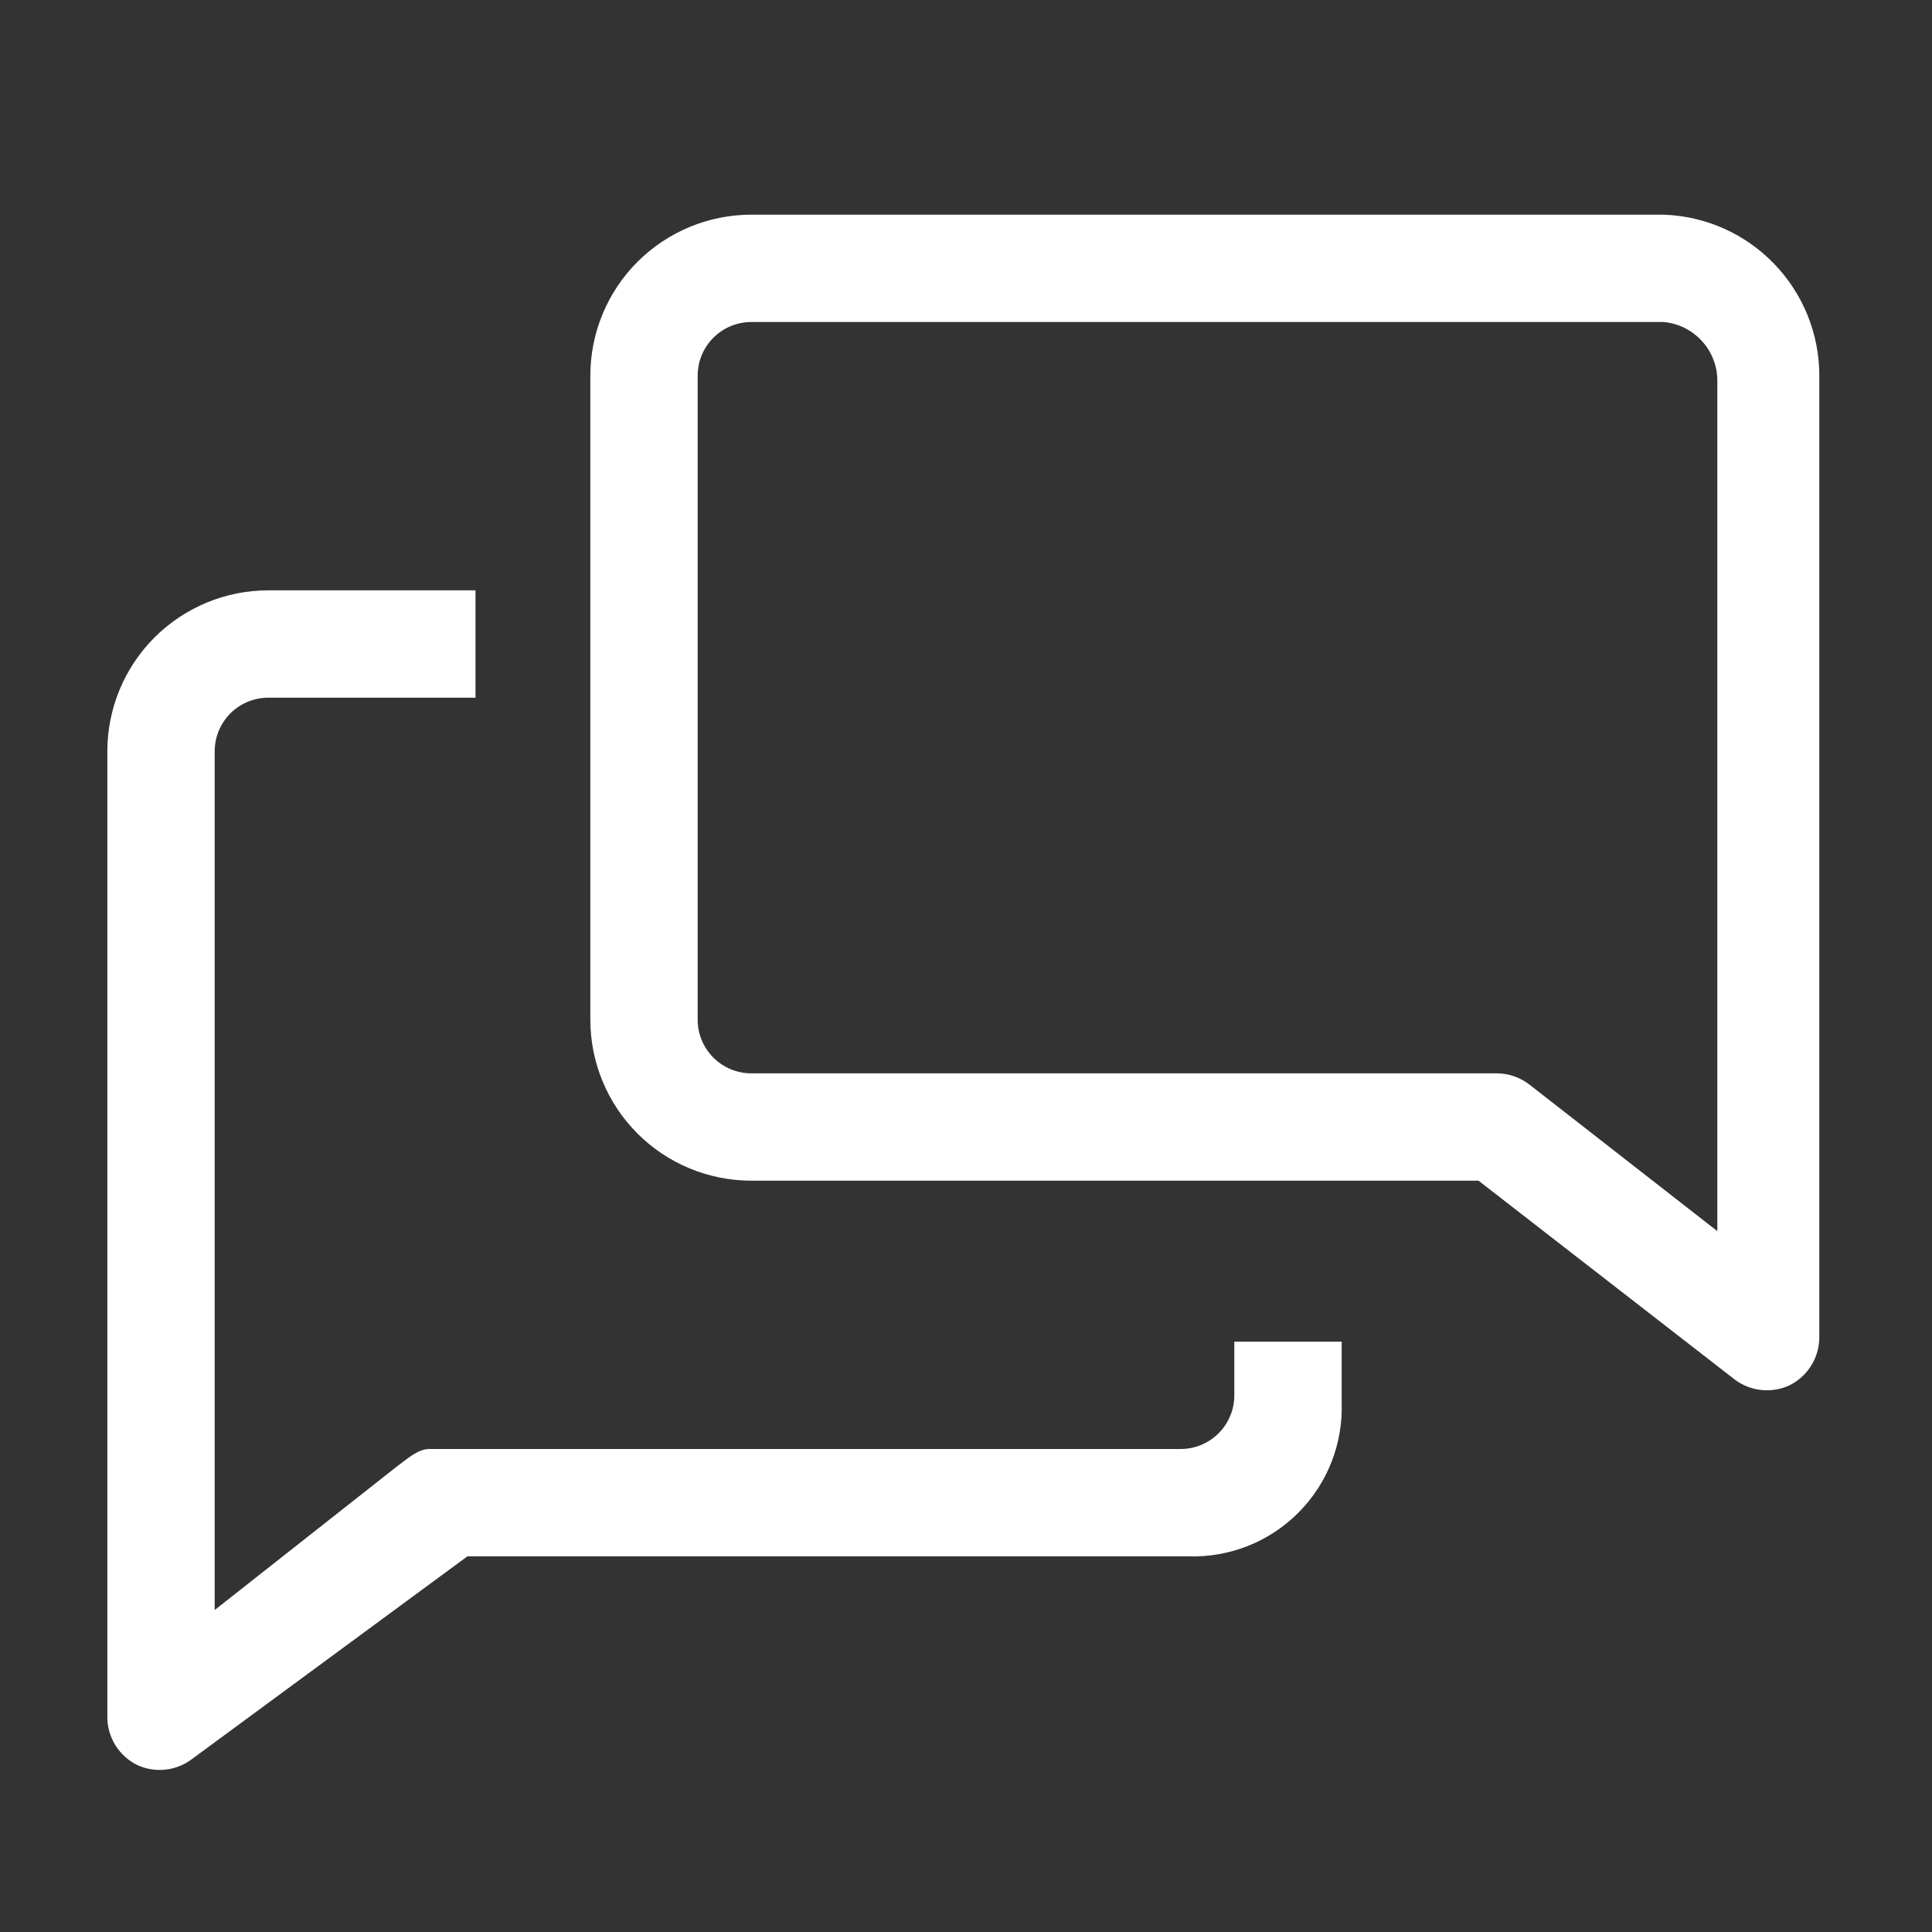
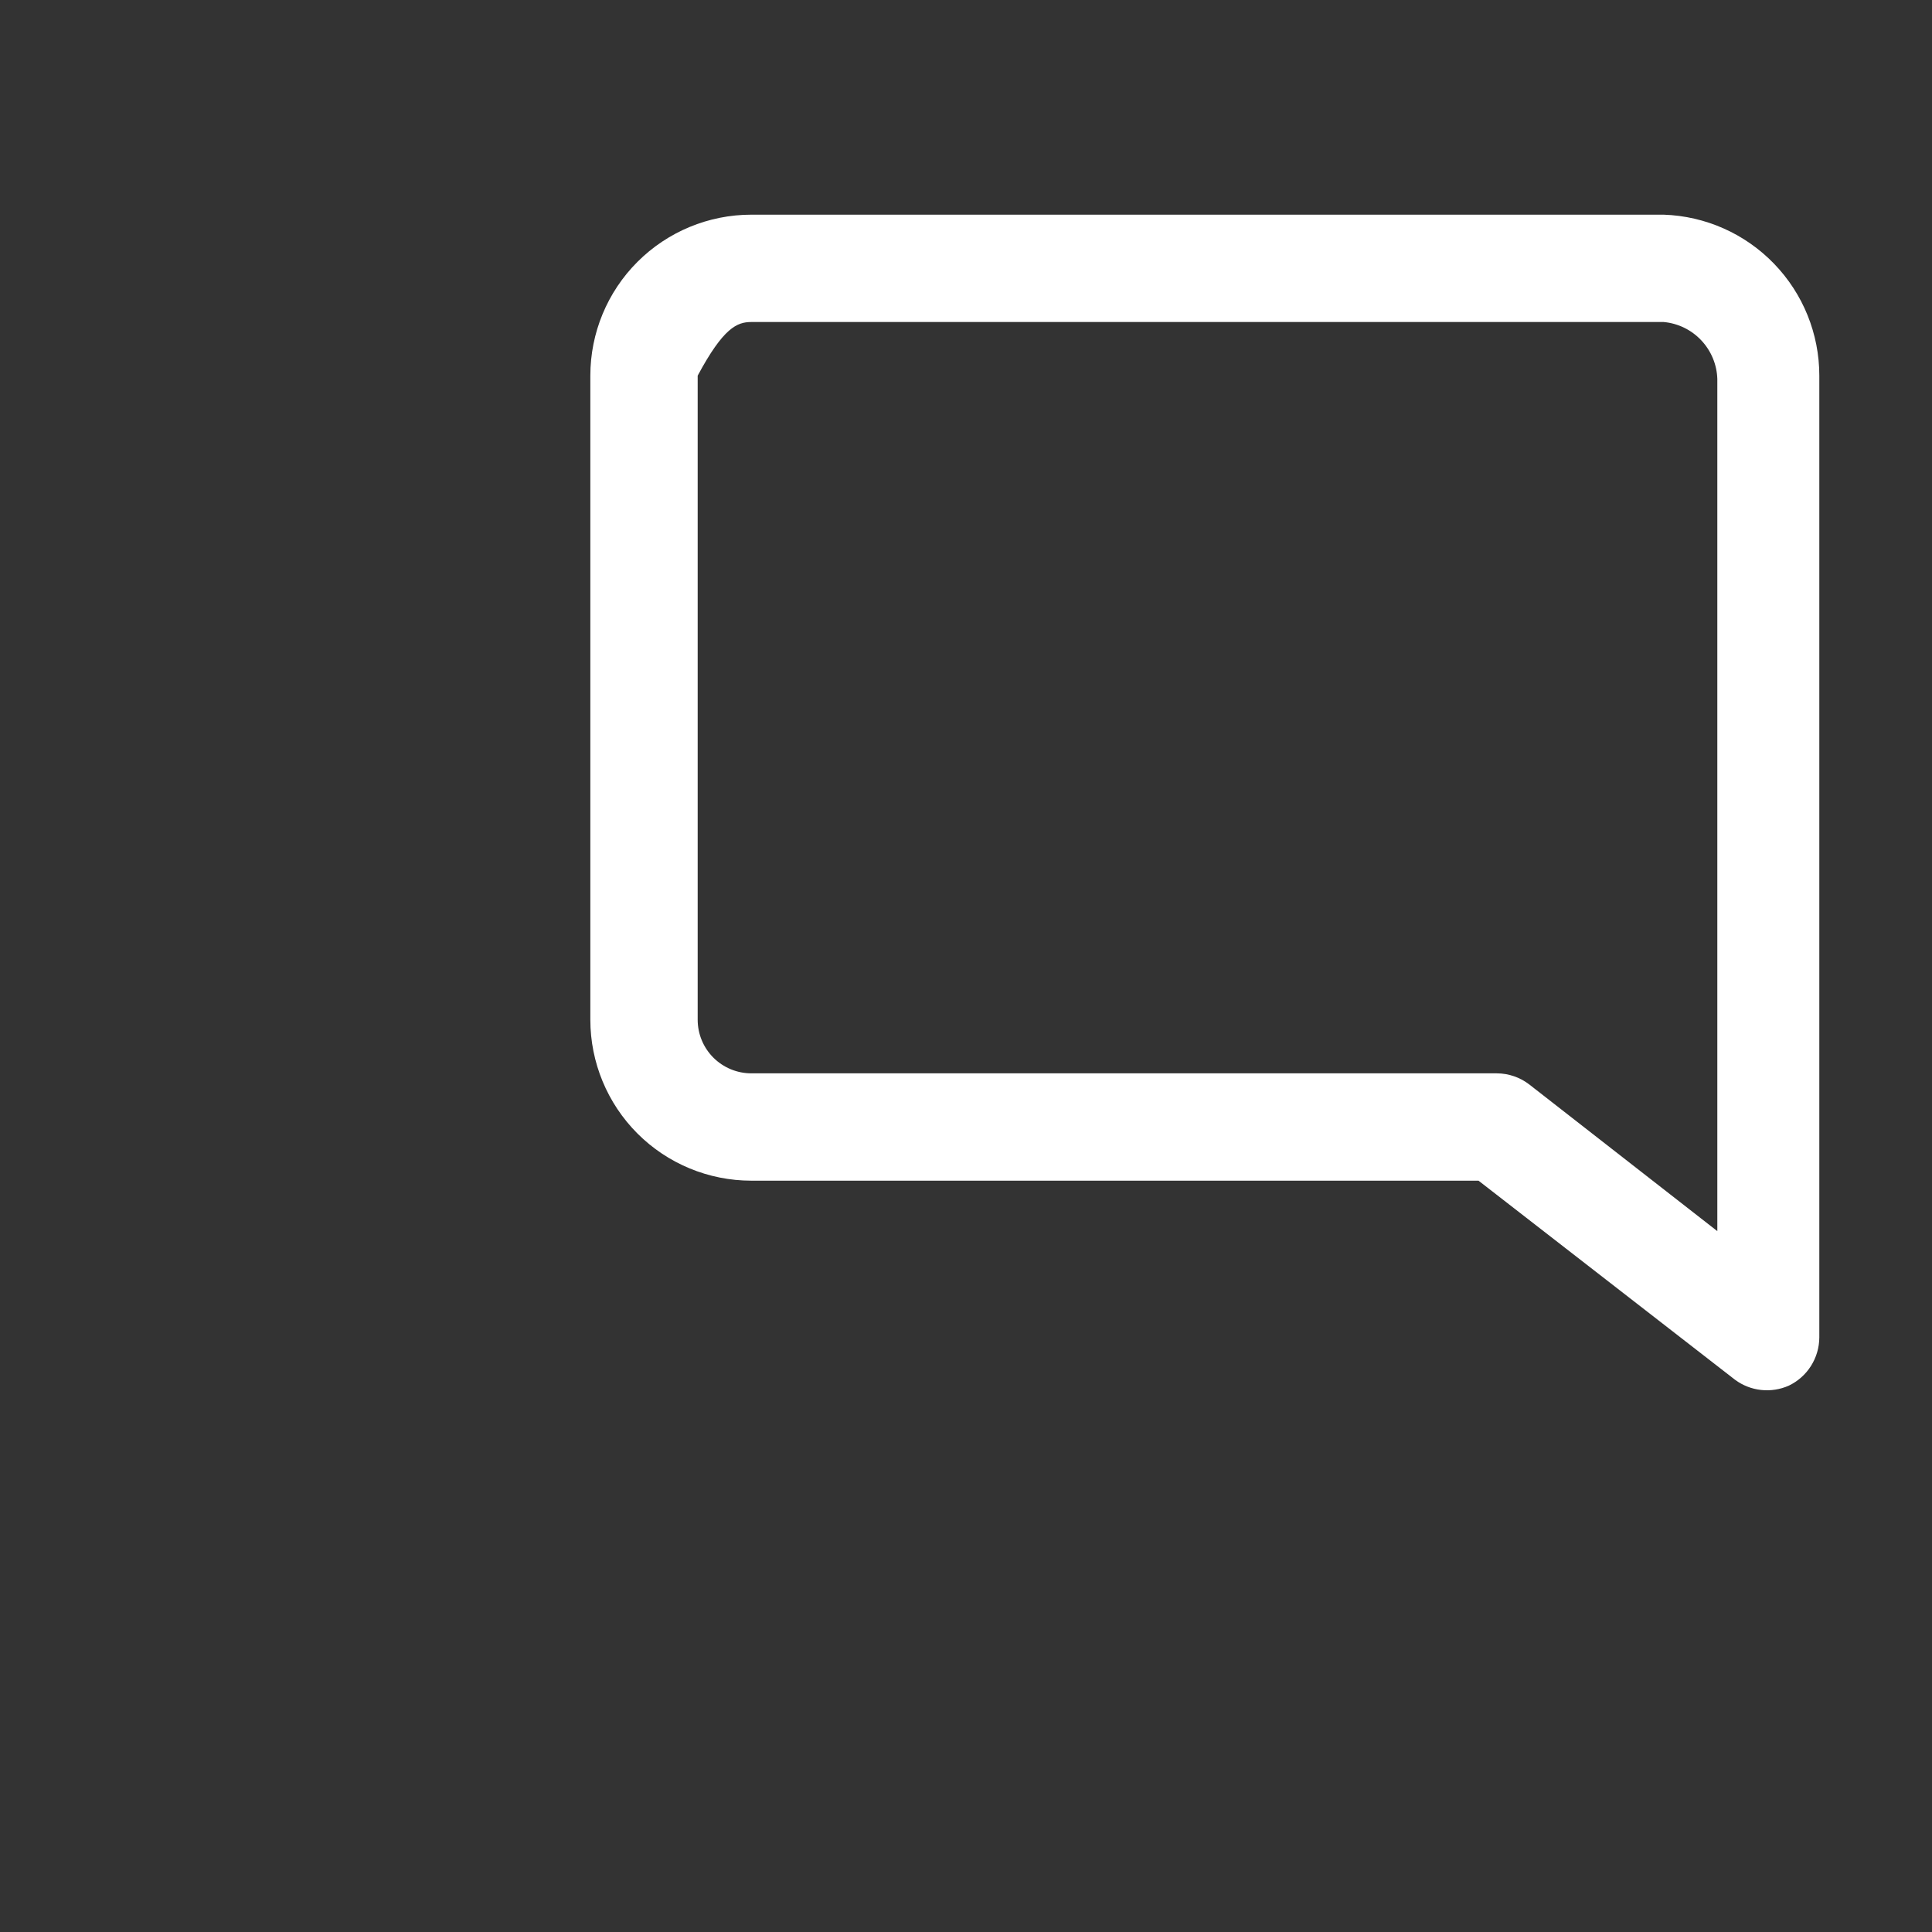
<svg xmlns="http://www.w3.org/2000/svg" width="43" height="43" viewBox="0 0 43 43" fill="none">
  <rect x="0" y="0" width="43" height="43" fill="#333333" stroke="none" />
-   <path d="M27.472 31.056C27.472 31.373 27.346 31.676 27.122 31.9C26.898 32.124 26.594 32.25 26.278 32.25H9.555C9.293 32.25 9.042 32.489 8.827 32.644L4.778 35.834V16.723C4.778 16.406 4.903 16.102 5.127 15.878C5.351 15.654 5.655 15.528 5.972 15.528H10.583V13.139H5.972C5.022 13.139 4.11 13.517 3.438 14.189C2.766 14.861 2.389 15.772 2.389 16.723V38.222C2.39 38.444 2.454 38.661 2.572 38.849C2.69 39.037 2.858 39.188 3.058 39.286C3.249 39.373 3.461 39.408 3.671 39.387C3.881 39.366 4.081 39.29 4.252 39.166L10.403 34.639H26.457C26.909 34.653 27.36 34.573 27.781 34.405C28.201 34.237 28.583 33.985 28.902 33.663C29.221 33.342 29.471 32.959 29.636 32.537C29.801 32.115 29.877 31.664 29.861 31.211V29.861H27.472V31.056Z" fill="white" />
-   <path d="M37.028 4.778H16.722C15.772 4.778 14.86 5.156 14.188 5.828C13.516 6.5 13.139 7.411 13.139 8.361V22.695C13.139 23.645 13.516 24.556 14.188 25.229C14.86 25.901 15.772 26.278 16.722 26.278H32.907L38.616 30.709C38.786 30.835 38.986 30.913 39.196 30.936C39.406 30.959 39.618 30.926 39.811 30.841C40.014 30.744 40.186 30.592 40.306 30.402C40.427 30.211 40.491 29.991 40.492 29.766V8.361C40.492 7.431 40.131 6.538 39.484 5.869C38.838 5.2 37.957 4.809 37.028 4.778V4.778ZM38.222 27.401L34.041 24.14C33.833 23.978 33.577 23.89 33.313 23.889H16.722C16.405 23.889 16.101 23.763 15.877 23.539C15.653 23.315 15.528 23.012 15.528 22.695V8.361C15.528 8.045 15.653 7.741 15.877 7.517C16.101 7.293 16.405 7.167 16.722 7.167H37.028C37.347 7.196 37.645 7.341 37.864 7.574C38.084 7.807 38.212 8.113 38.222 8.433V27.401Z" fill="white" />
+   <path d="M37.028 4.778H16.722C15.772 4.778 14.86 5.156 14.188 5.828C13.516 6.5 13.139 7.411 13.139 8.361V22.695C13.139 23.645 13.516 24.556 14.188 25.229C14.86 25.901 15.772 26.278 16.722 26.278H32.907L38.616 30.709C38.786 30.835 38.986 30.913 39.196 30.936C39.406 30.959 39.618 30.926 39.811 30.841C40.014 30.744 40.186 30.592 40.306 30.402C40.427 30.211 40.491 29.991 40.492 29.766V8.361C40.492 7.431 40.131 6.538 39.484 5.869C38.838 5.2 37.957 4.809 37.028 4.778V4.778ZM38.222 27.401L34.041 24.14C33.833 23.978 33.577 23.89 33.313 23.889H16.722C16.405 23.889 16.101 23.763 15.877 23.539C15.653 23.315 15.528 23.012 15.528 22.695V8.361C16.101 7.293 16.405 7.167 16.722 7.167H37.028C37.347 7.196 37.645 7.341 37.864 7.574C38.084 7.807 38.212 8.113 38.222 8.433V27.401Z" fill="white" />
</svg>